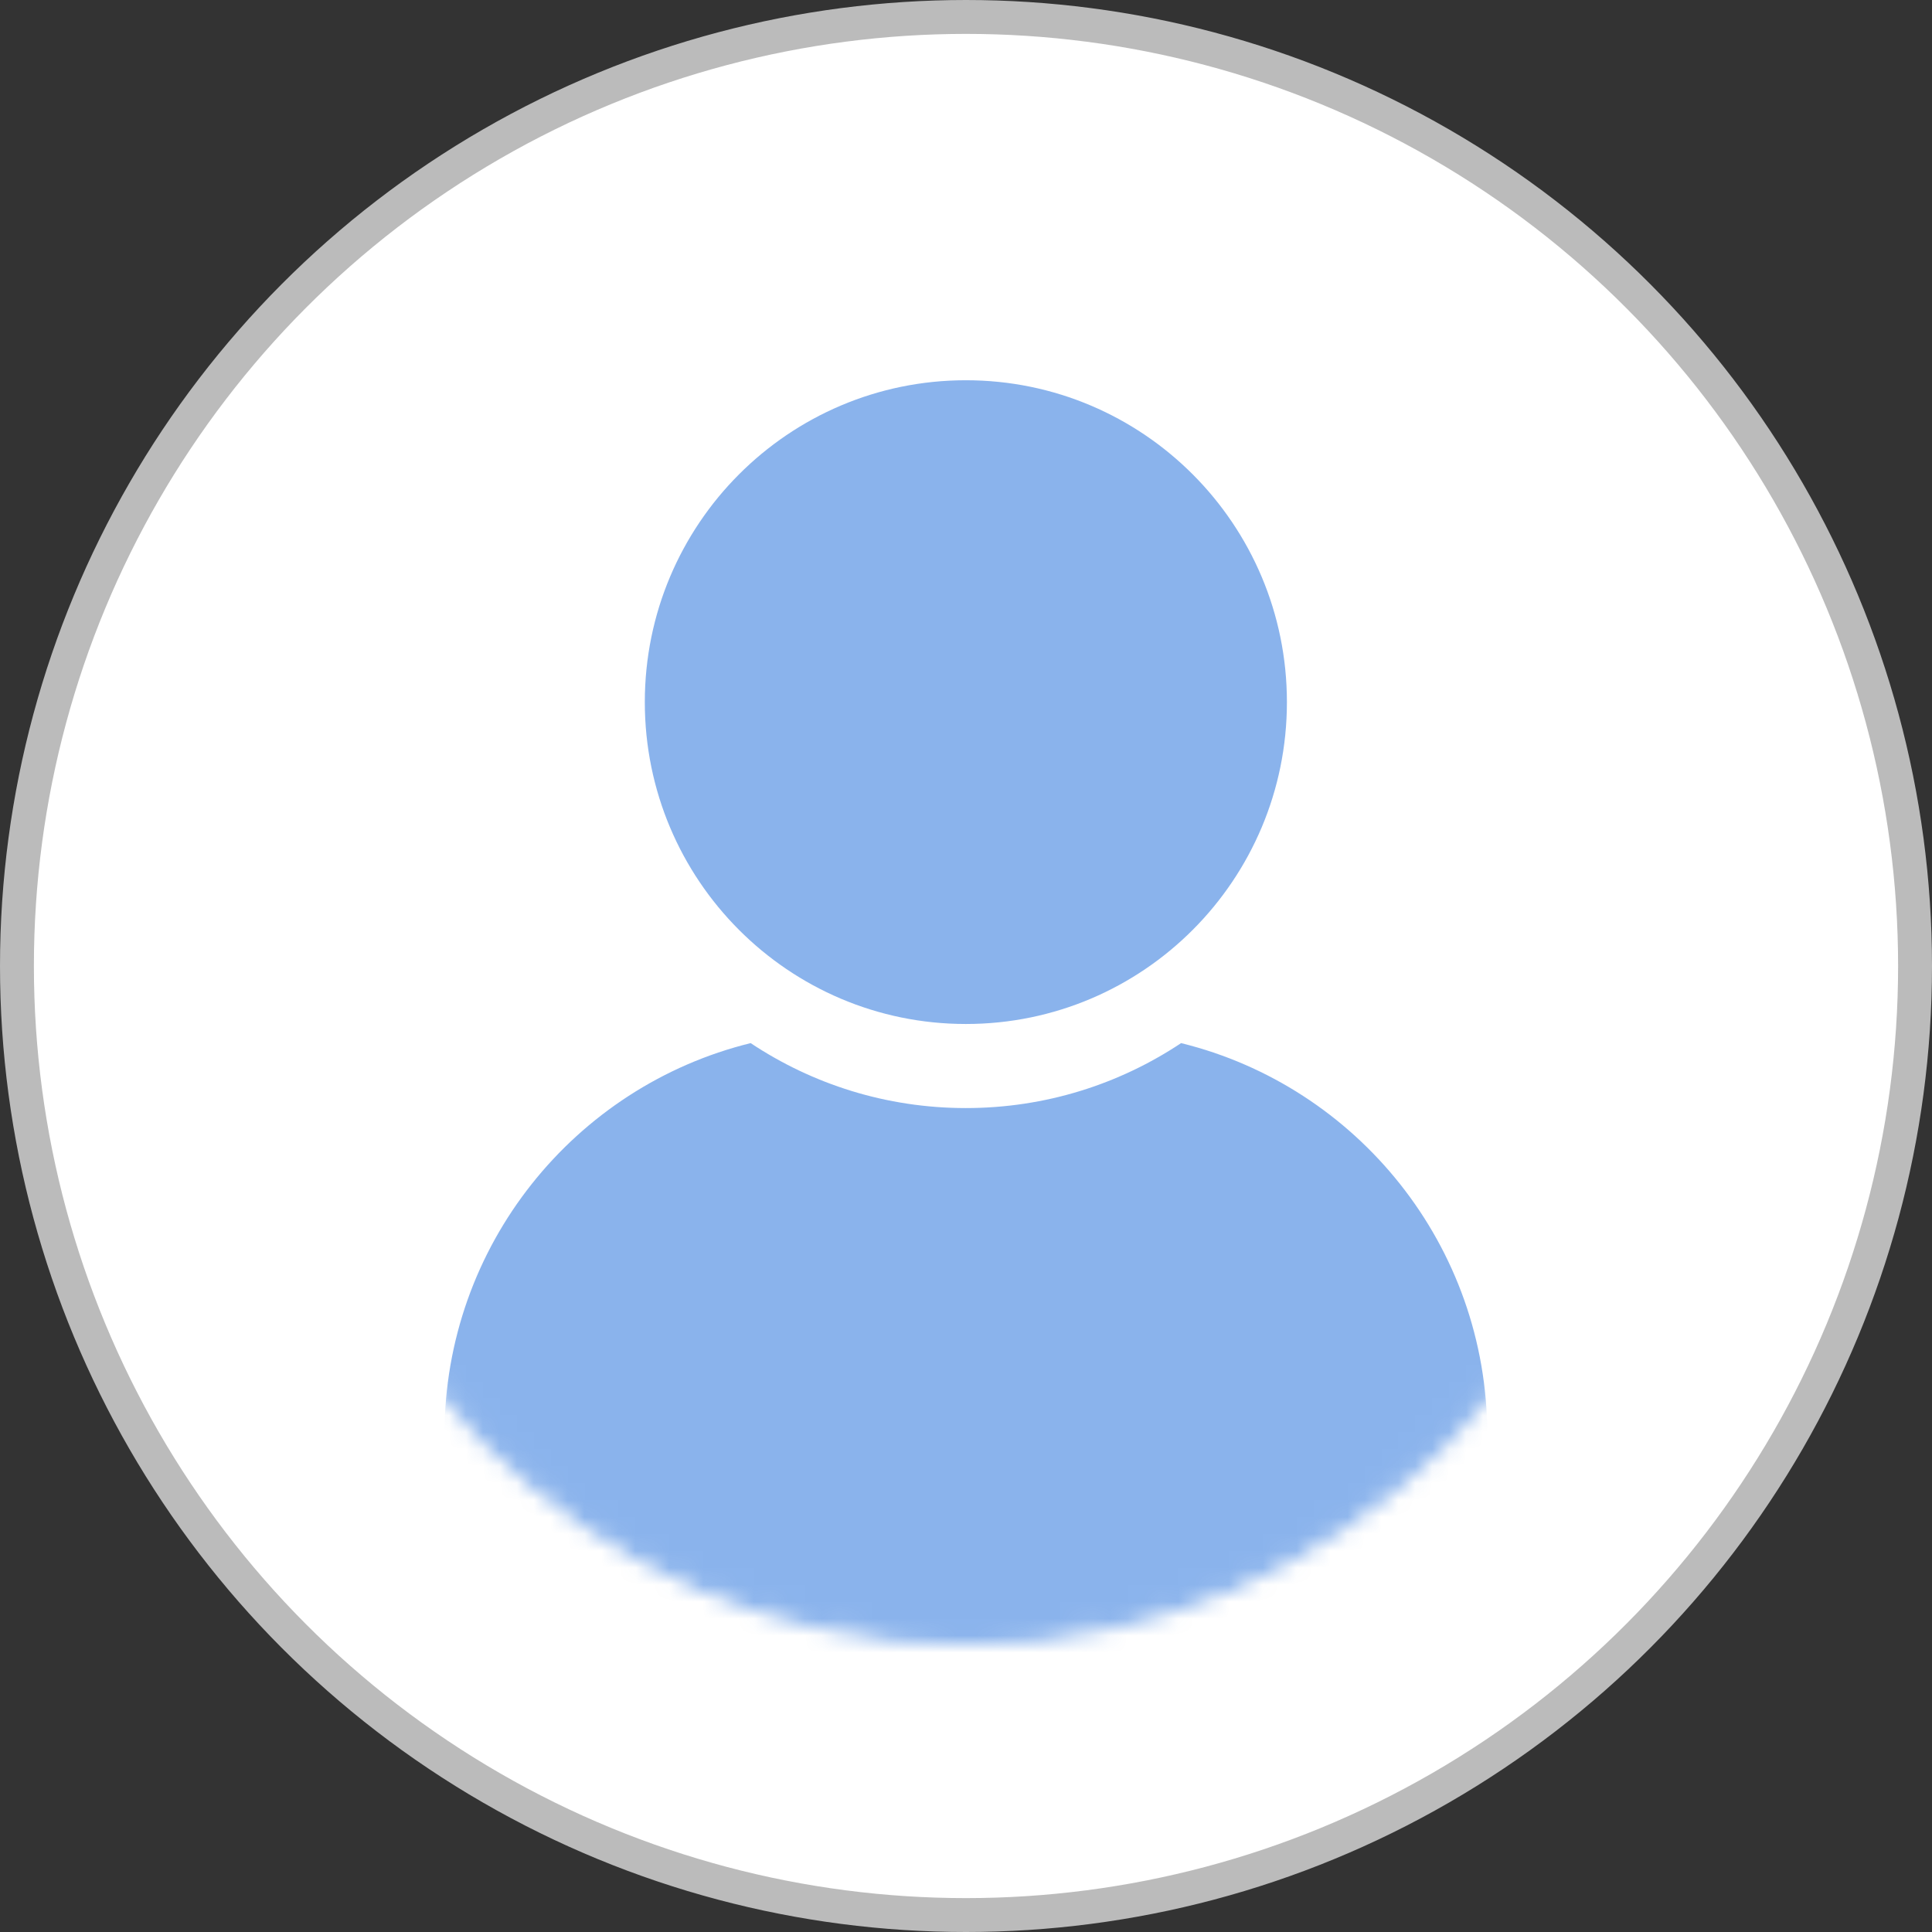
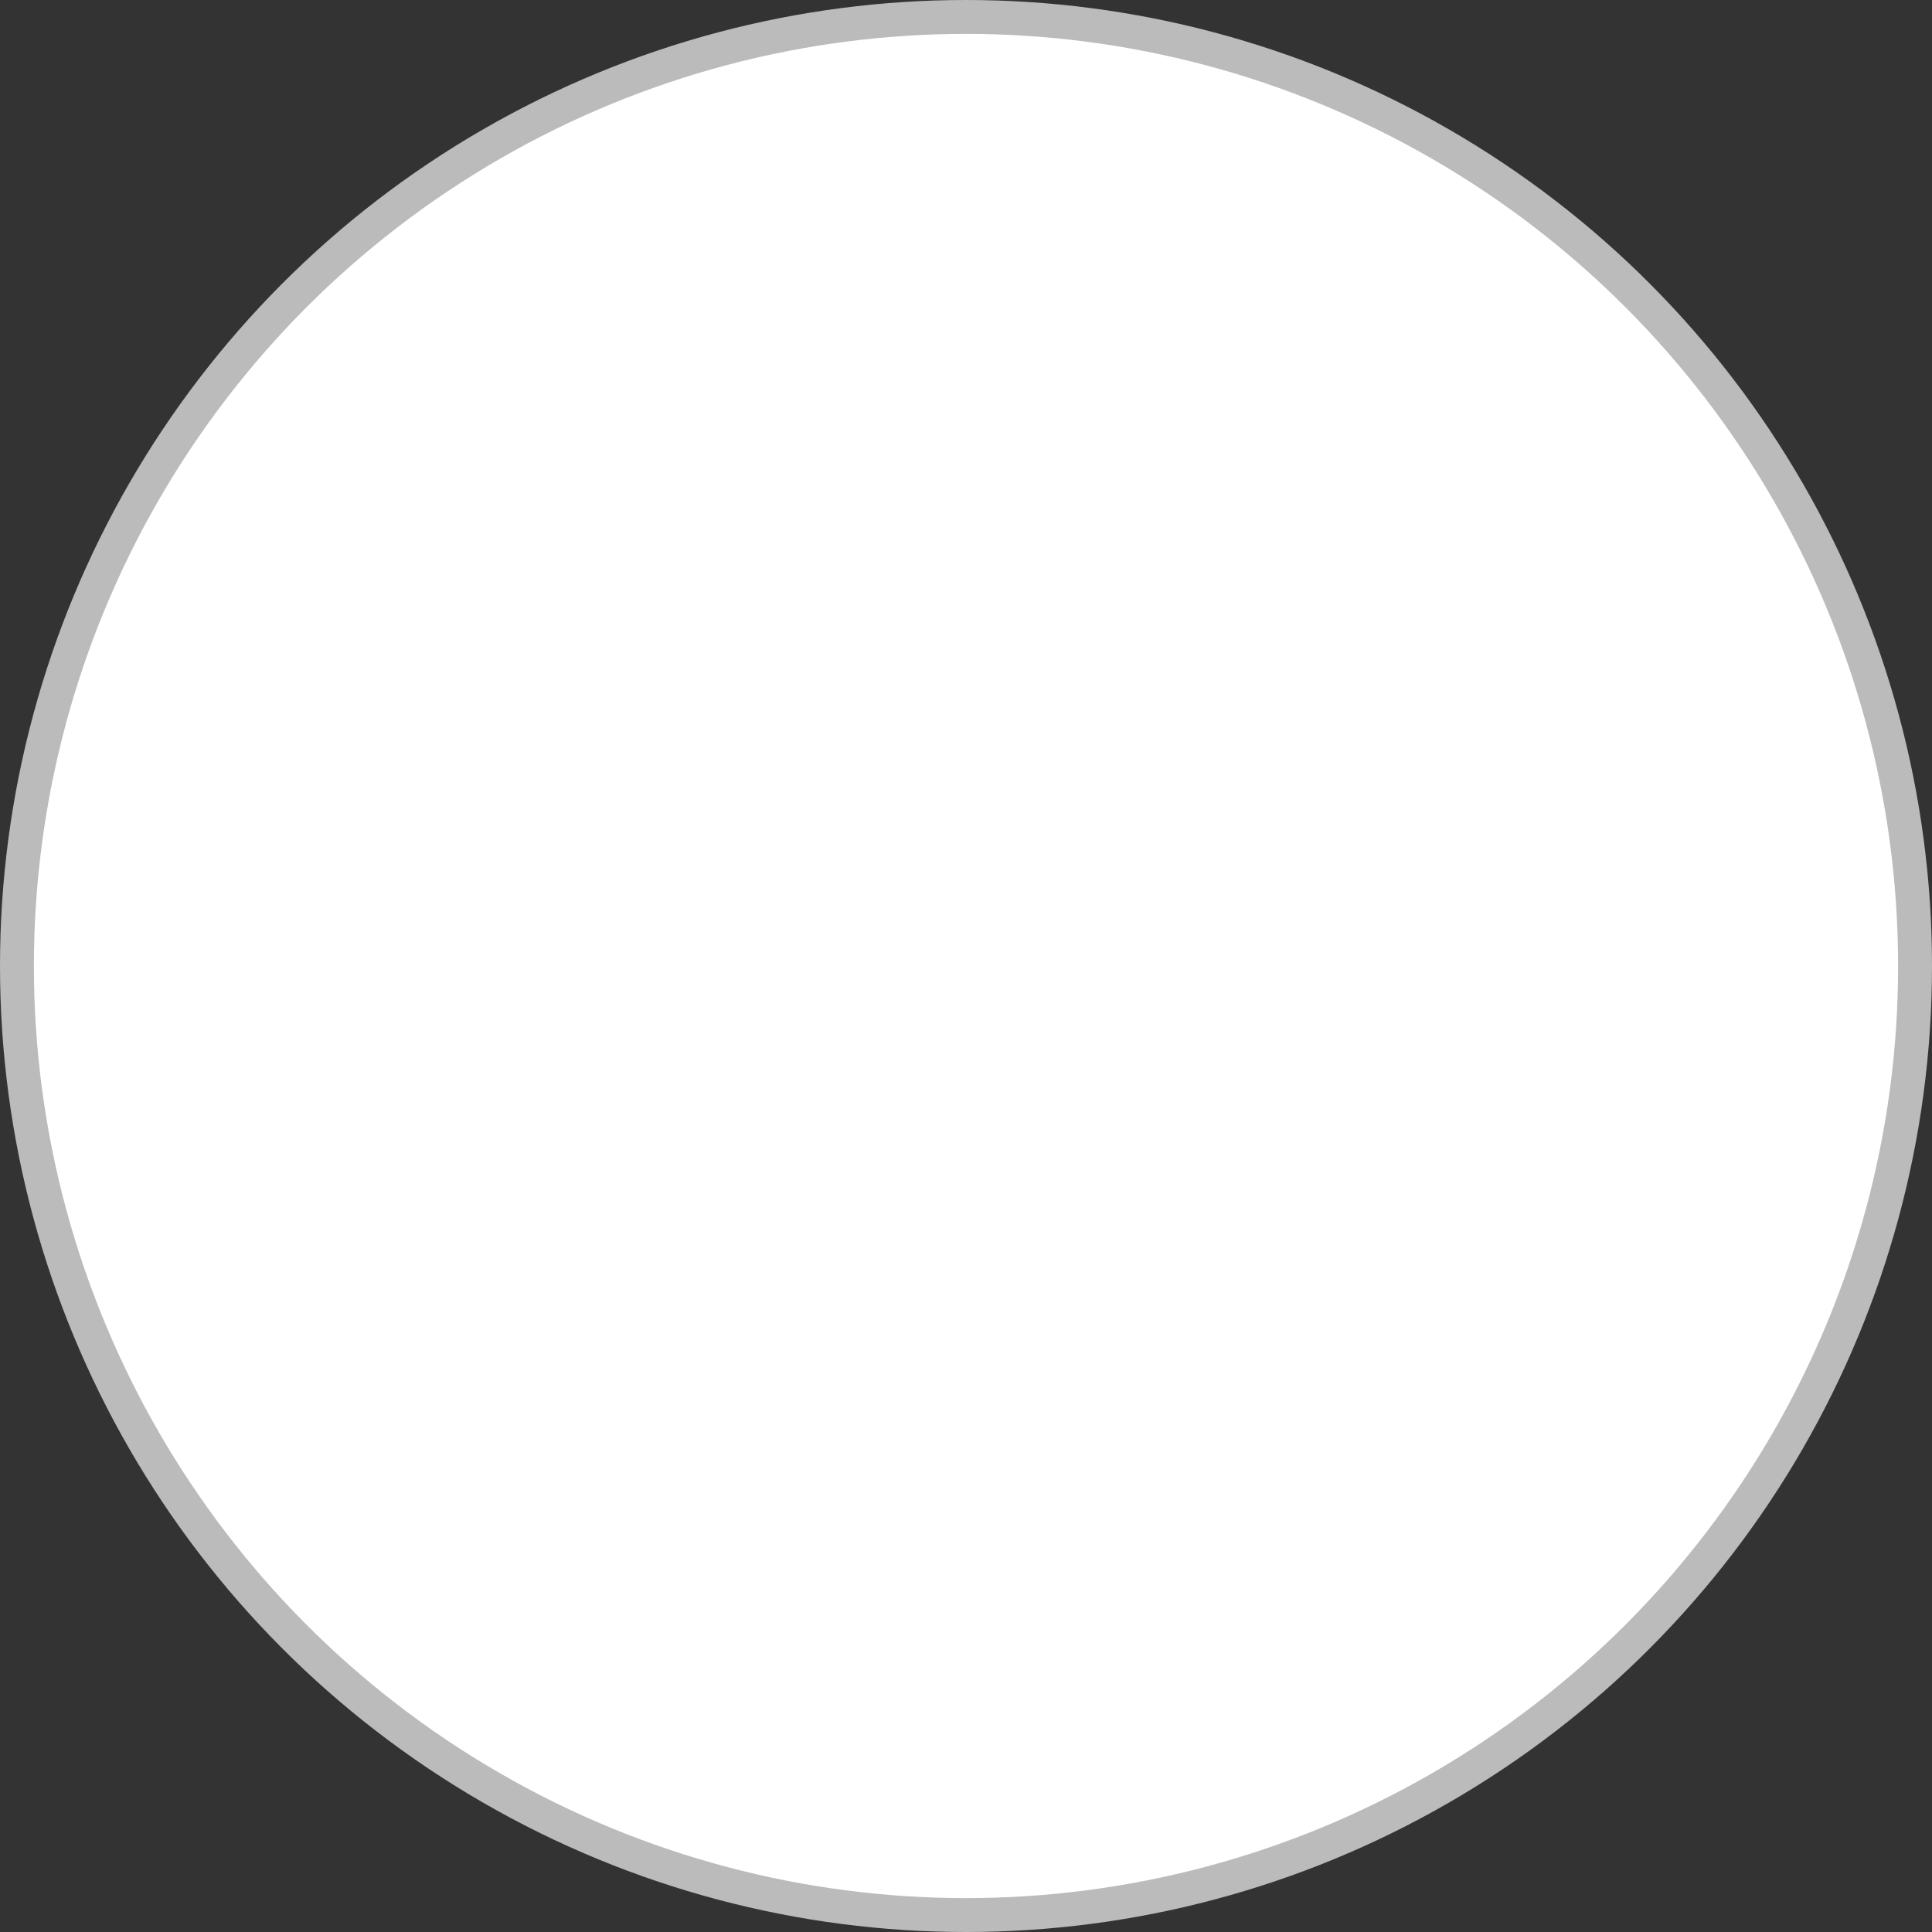
<svg xmlns="http://www.w3.org/2000/svg" width="114" height="114" viewBox="0 0 114 114" fill="none">
  <rect x="0" y="0" width="114" height="114" fill="#333333" stroke="none" />
  <circle cx="57" cy="57" r="56" fill="white" stroke="#BBBBBB" stroke-width="2" />
  <mask id="mask0_3150_50" style="mask-type:alpha" maskUnits="userSpaceOnUse" x="17" y="17" width="80" height="80">
-     <circle cx="57" cy="57" r="39.5" fill="white" stroke="#7E7E7E" />
-   </mask>
+     </mask>
  <g mask="url(#mask0_3150_50)">
-     <path d="M56.992 60.422C67.454 60.422 75.936 51.919 75.936 41.429C75.936 30.94 67.454 22.437 56.992 22.437C46.529 22.437 38.048 30.94 38.048 41.429C38.048 51.919 46.529 60.422 56.992 60.422Z" fill="#1669DA" fill-opacity="0.5" />
-     <path d="M69.692 61.55C66.053 63.971 61.687 65.383 56.992 65.383C52.297 65.383 47.932 63.971 44.293 61.55C33.921 64.101 26.226 73.483 26.226 84.668C26.226 97.815 36.856 108.472 49.969 108.472H64.015C77.129 108.472 87.759 97.815 87.759 84.668C87.759 73.483 80.064 64.101 69.692 61.55Z" fill="#1669DA" fill-opacity="0.5" />
-   </g>
+     </g>
</svg>